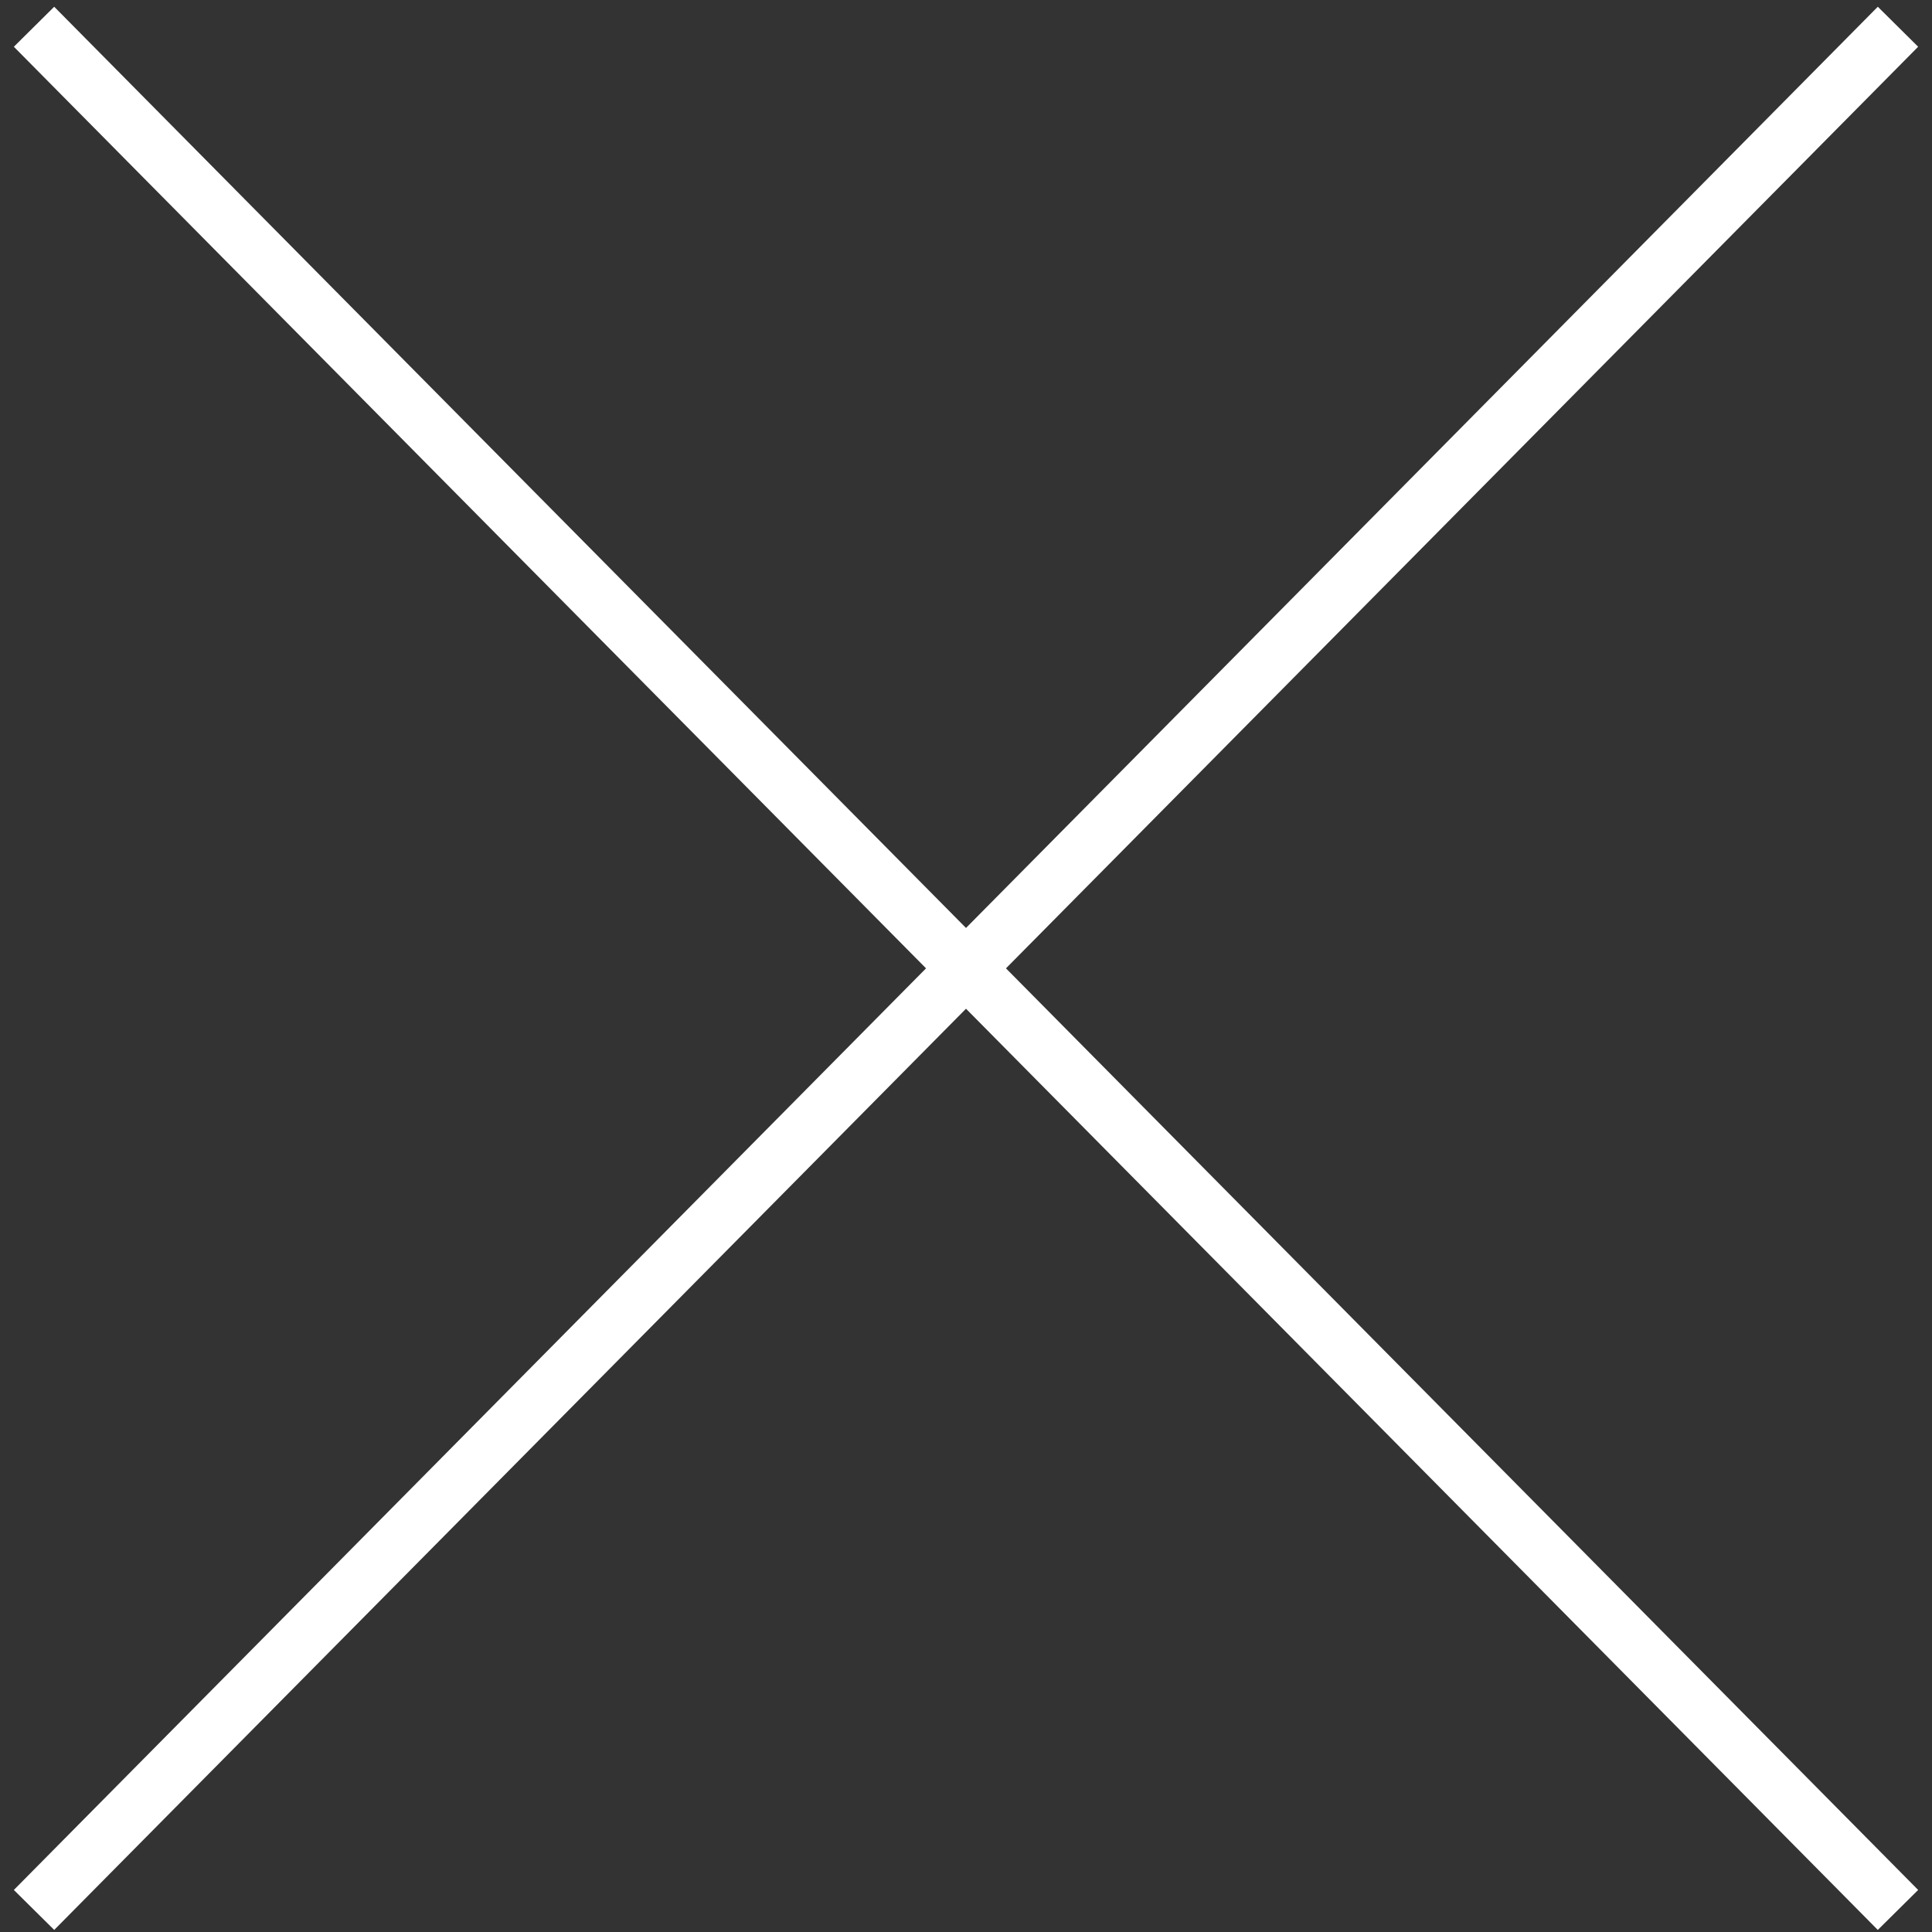
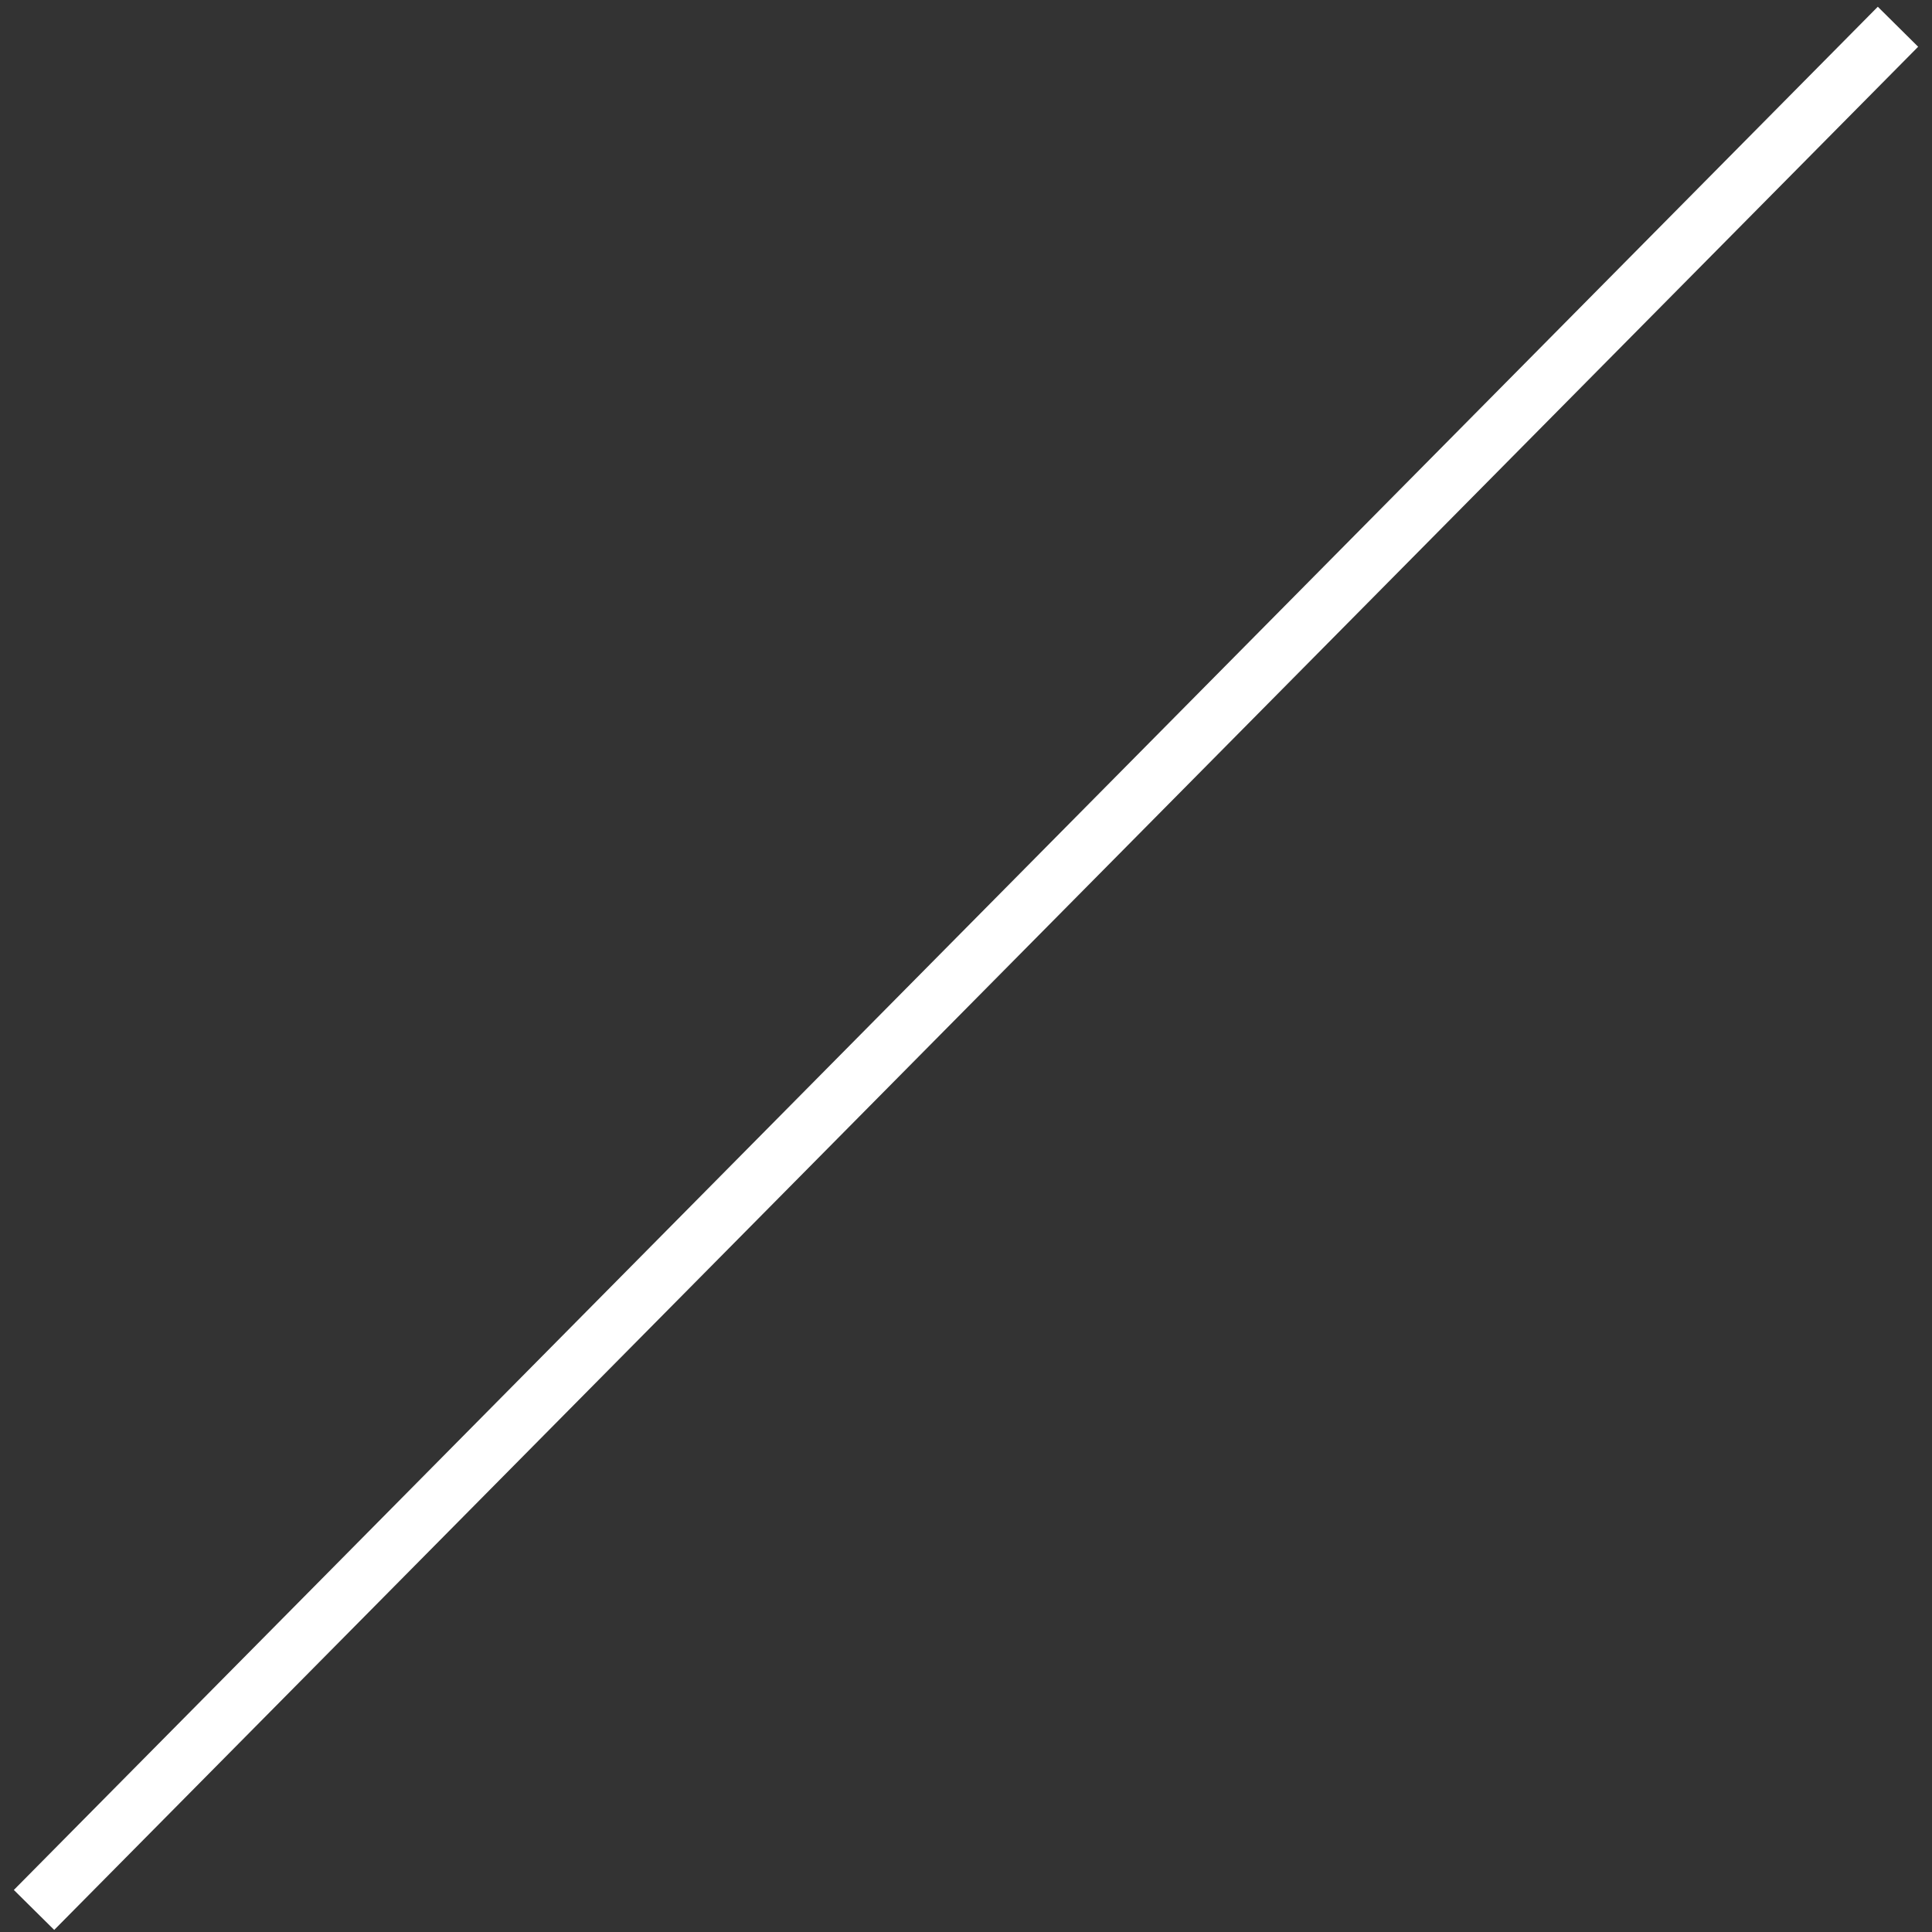
<svg xmlns="http://www.w3.org/2000/svg" width="102" height="102" viewBox="0 0 102 102" fill="none">
  <rect x="0" y="0" width="102" height="102" fill="#333333" stroke="none" />
-   <path fill-rule="evenodd" clip-rule="evenodd" d="M2.145 2.475L2.855 1.771L99.855 99.773L99.145 100.476L2.145 2.475Z" stroke="white" stroke-width="2" />
  <path fill-rule="evenodd" clip-rule="evenodd" d="M99.145 1.771L99.855 2.475L2.855 100.476L2.145 99.773L99.145 1.771Z" stroke="white" stroke-width="2" />
</svg>